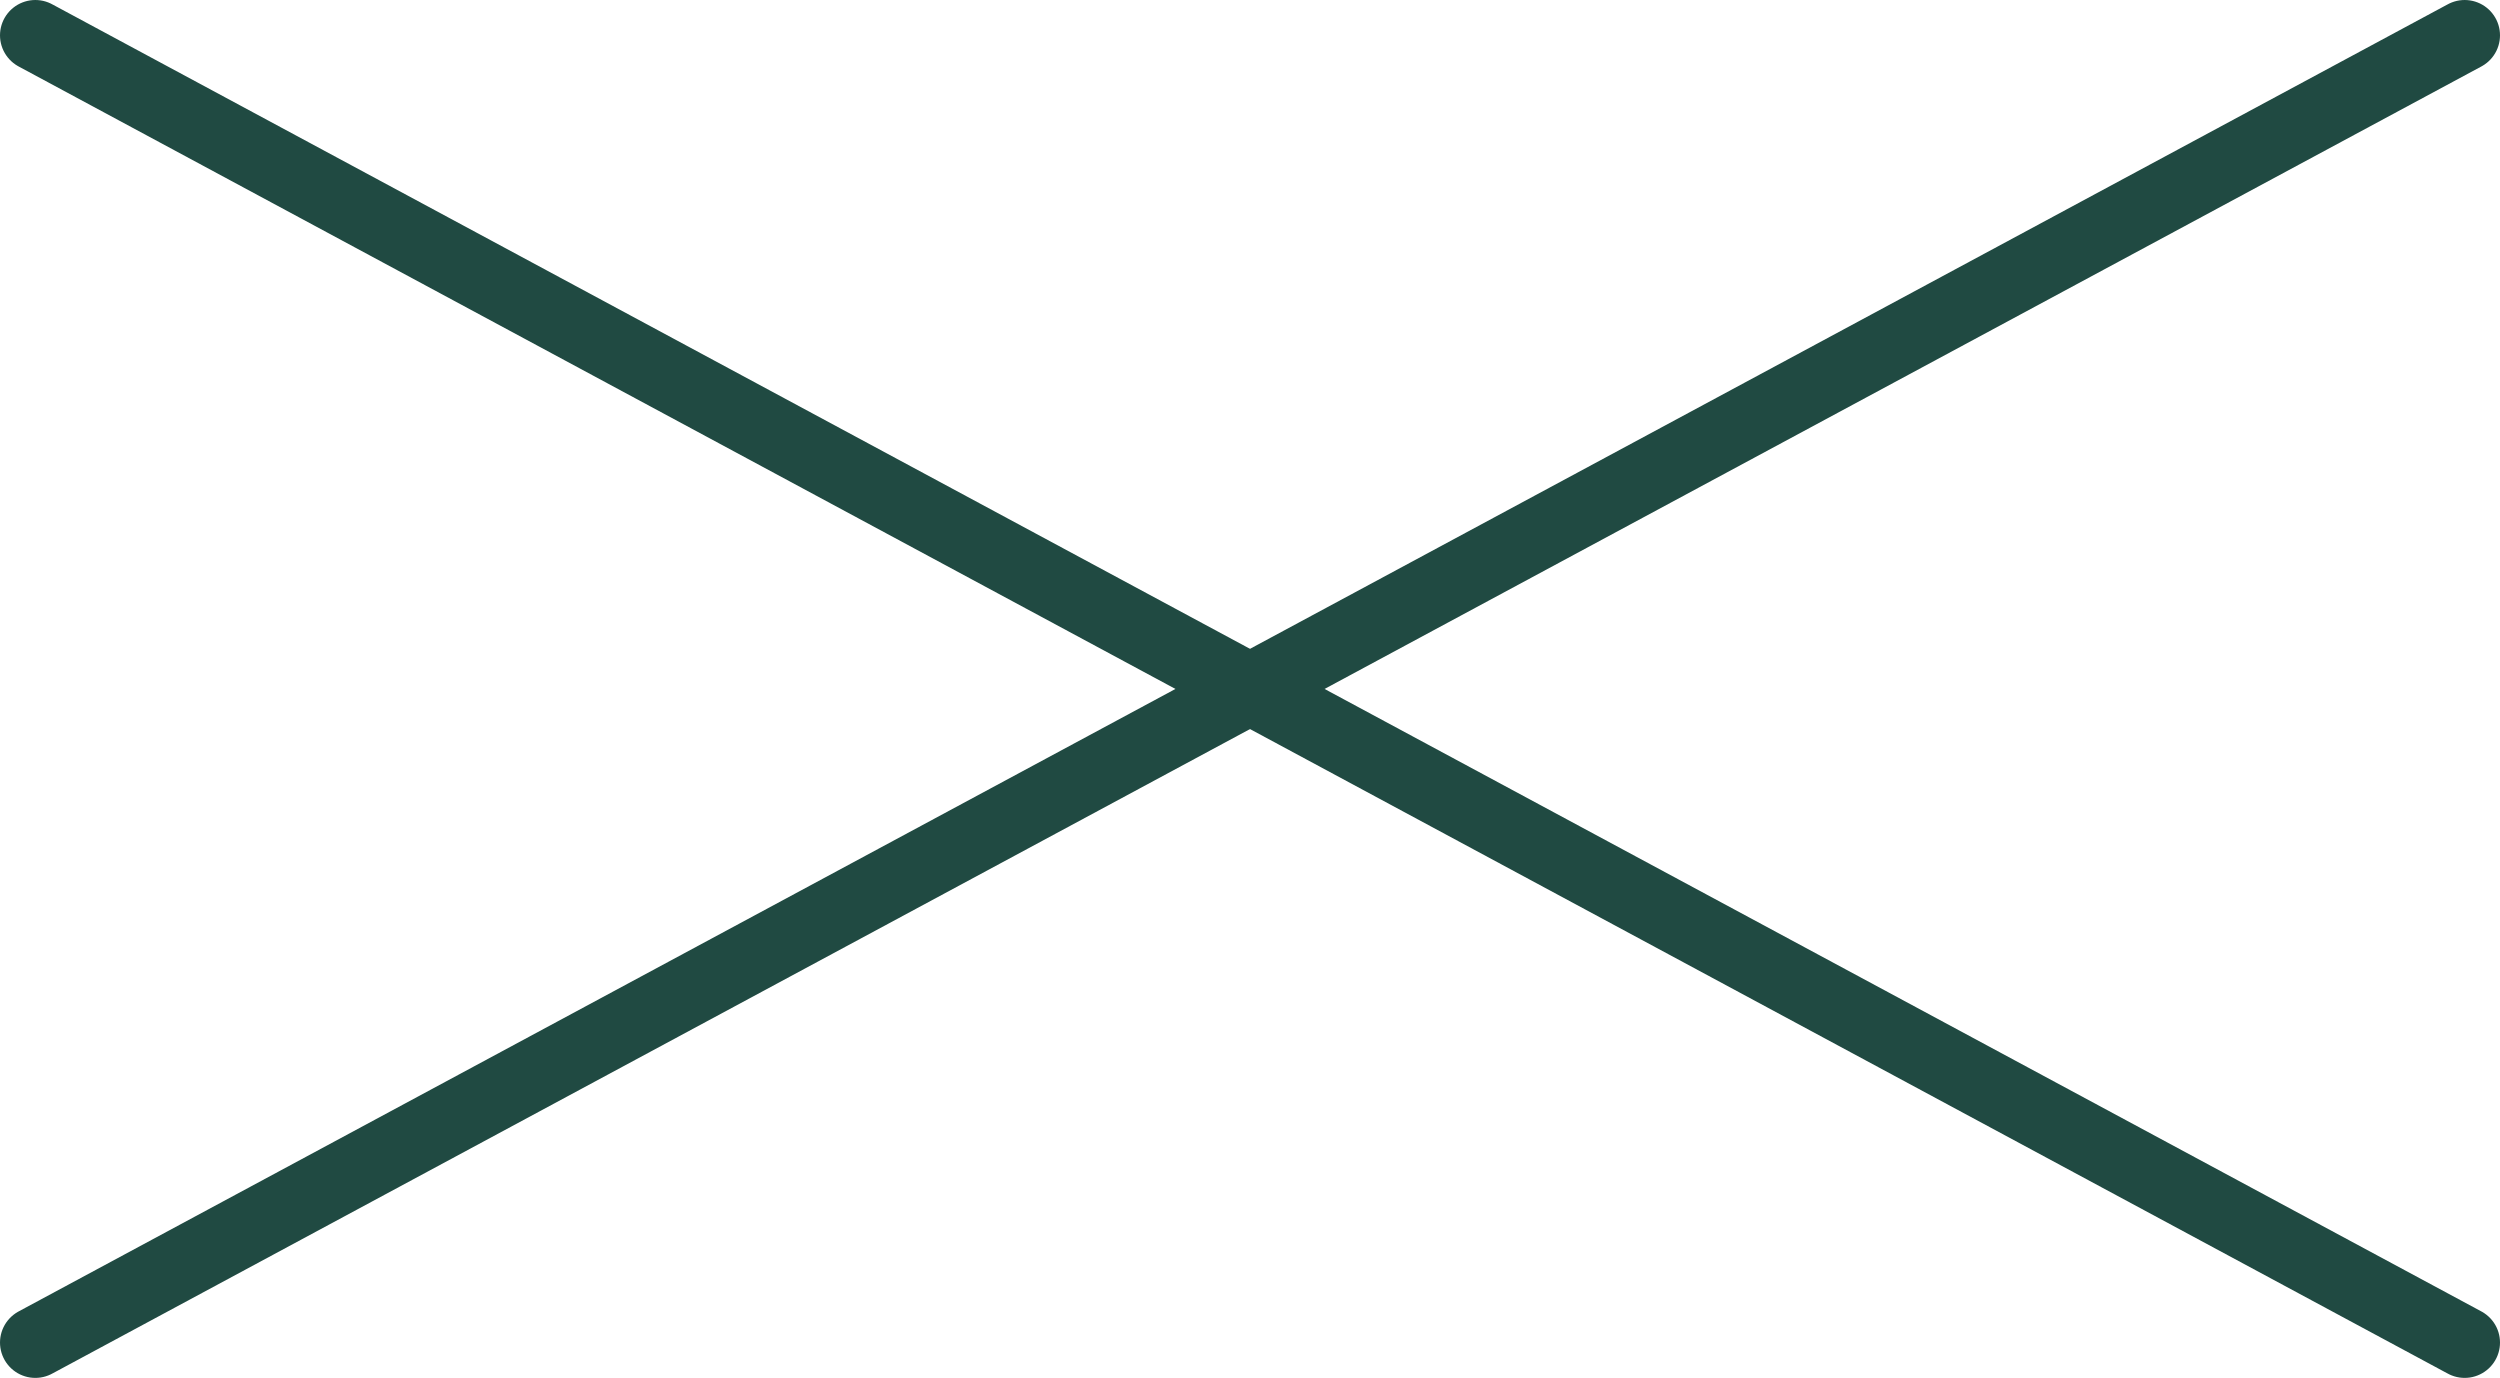
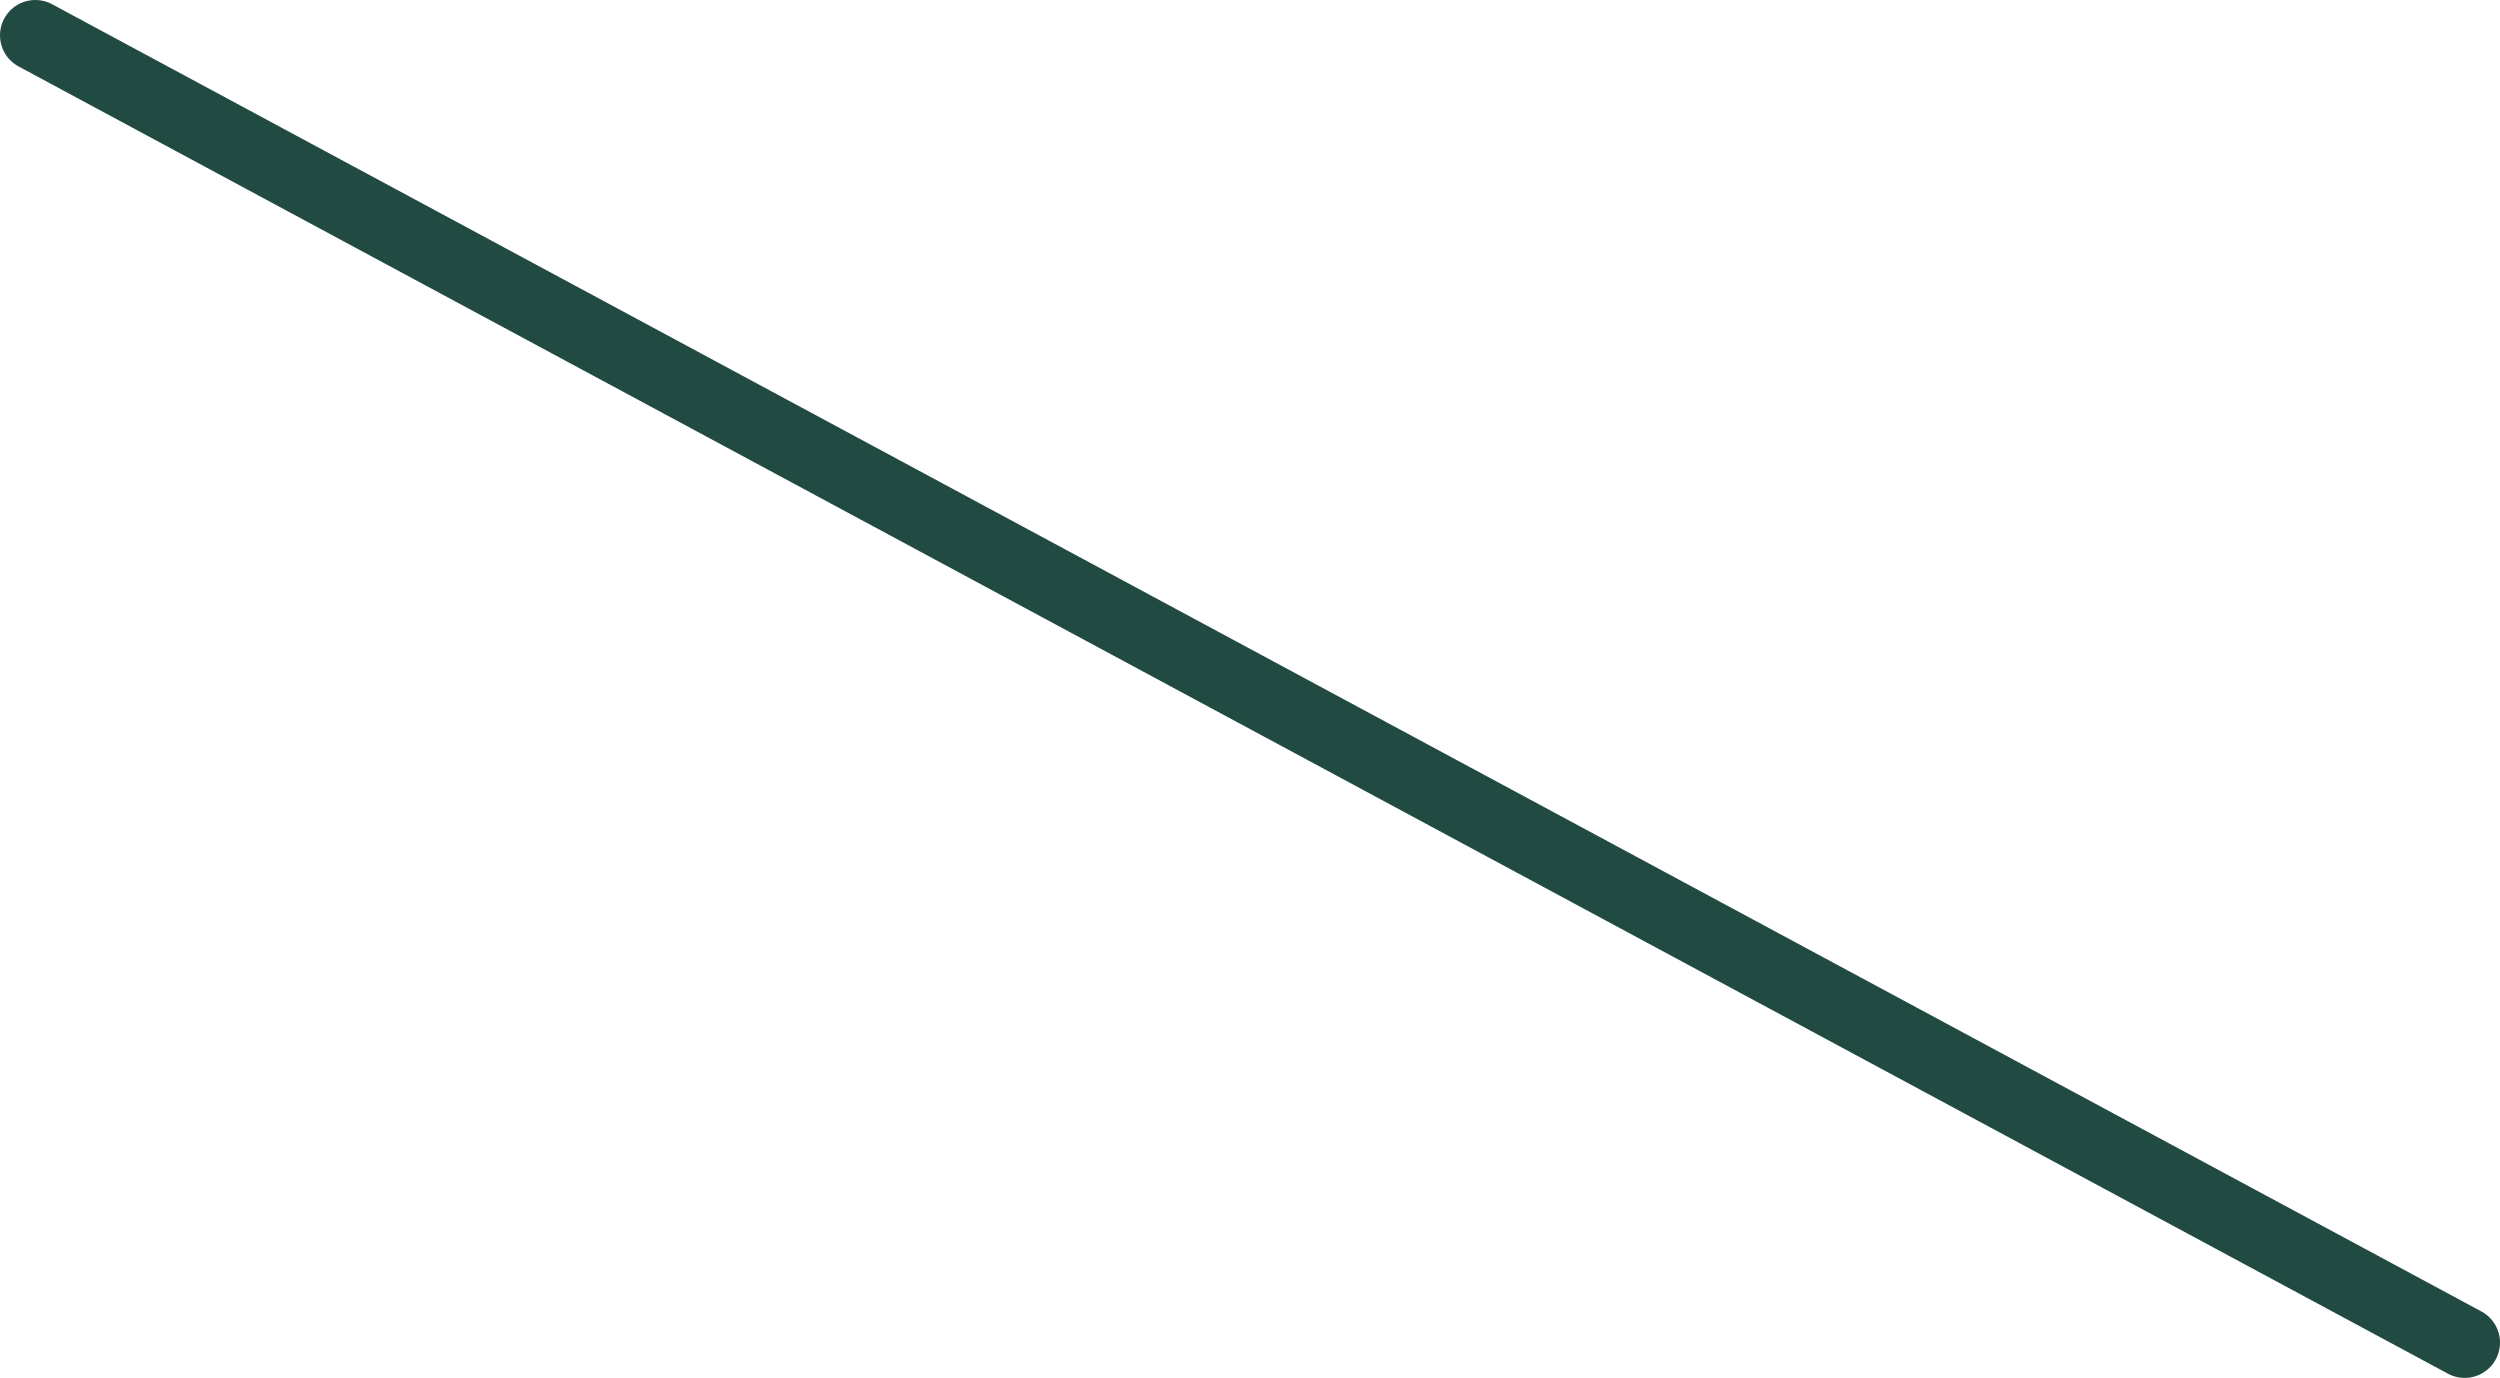
<svg xmlns="http://www.w3.org/2000/svg" id="_レイヤー_2" data-name="レイヤー 2" viewBox="0 0 35.38 19.5">
  <defs>
    <style>
      .cls-1 {
        fill: none;
        stroke: #204a42;
        stroke-linecap: round;
        stroke-linejoin: round;
        stroke-width: 1px;
      }
    </style>
  </defs>
  <g id="icon">
    <g>
-       <line class="cls-1" x1="34.88" y1=".5" x2=".5" y2="19" />
      <line class="cls-1" x1=".5" y1=".5" x2="34.88" y2="19" />
    </g>
  </g>
</svg>